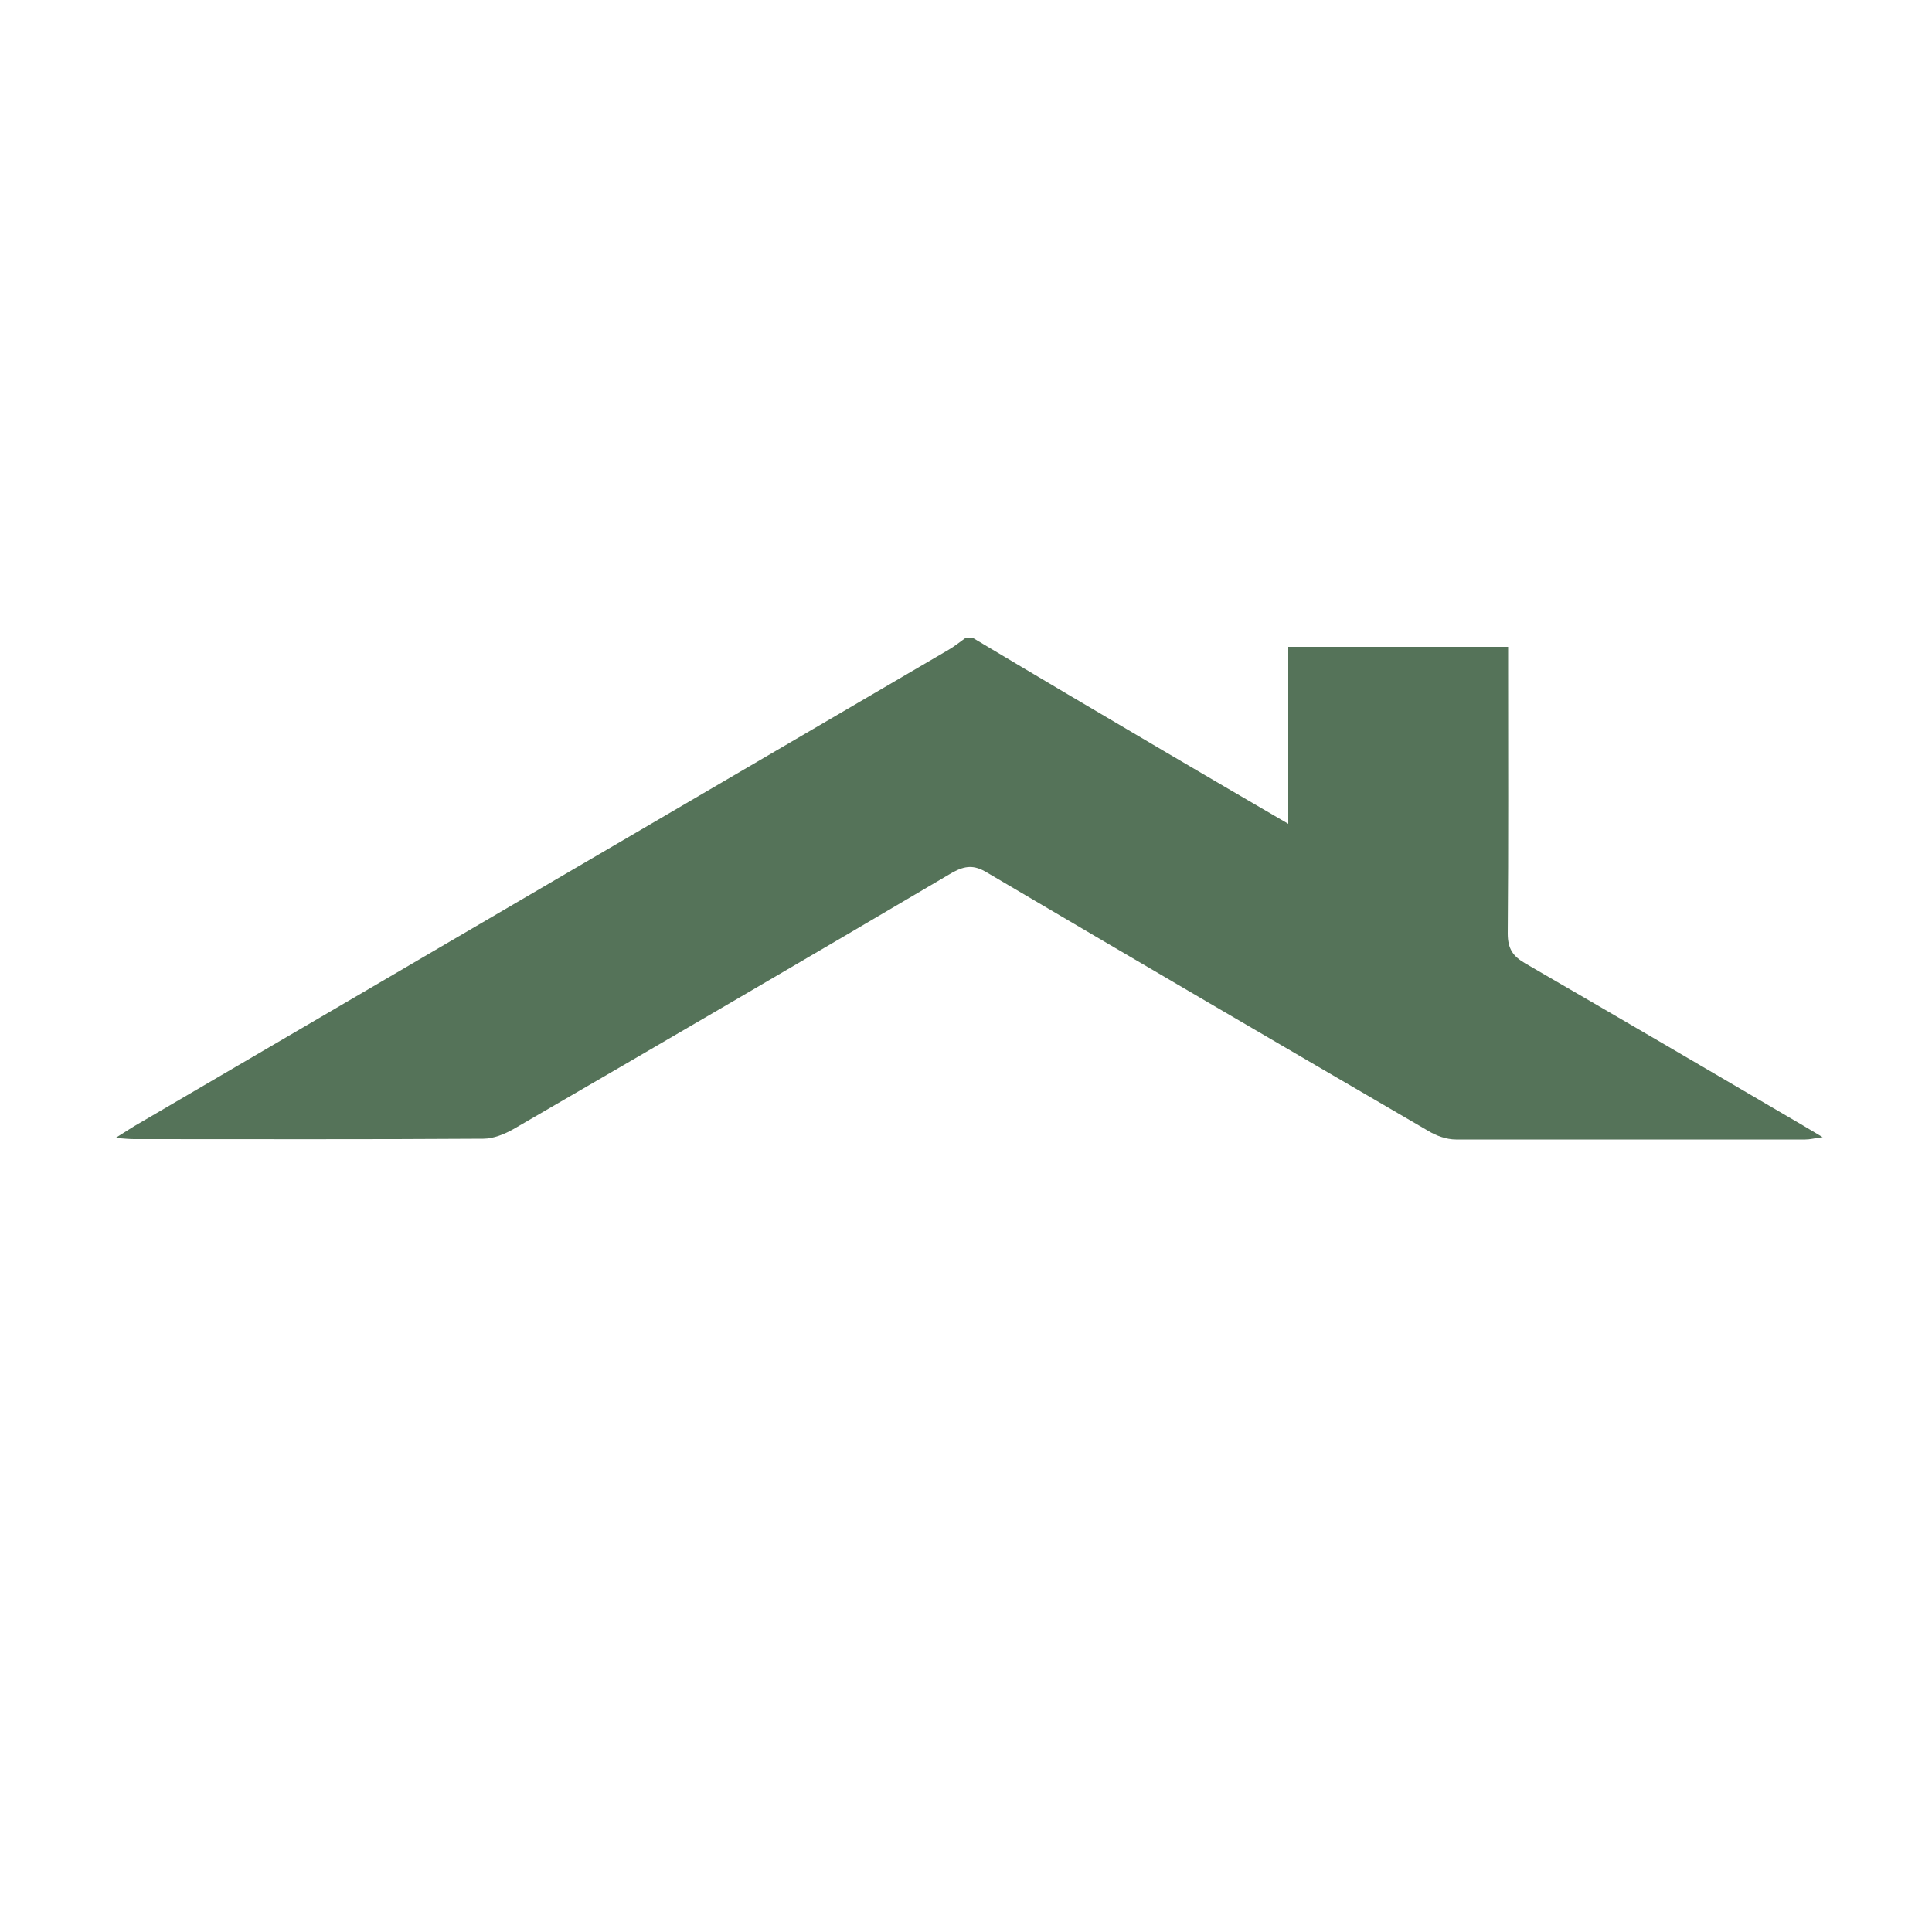
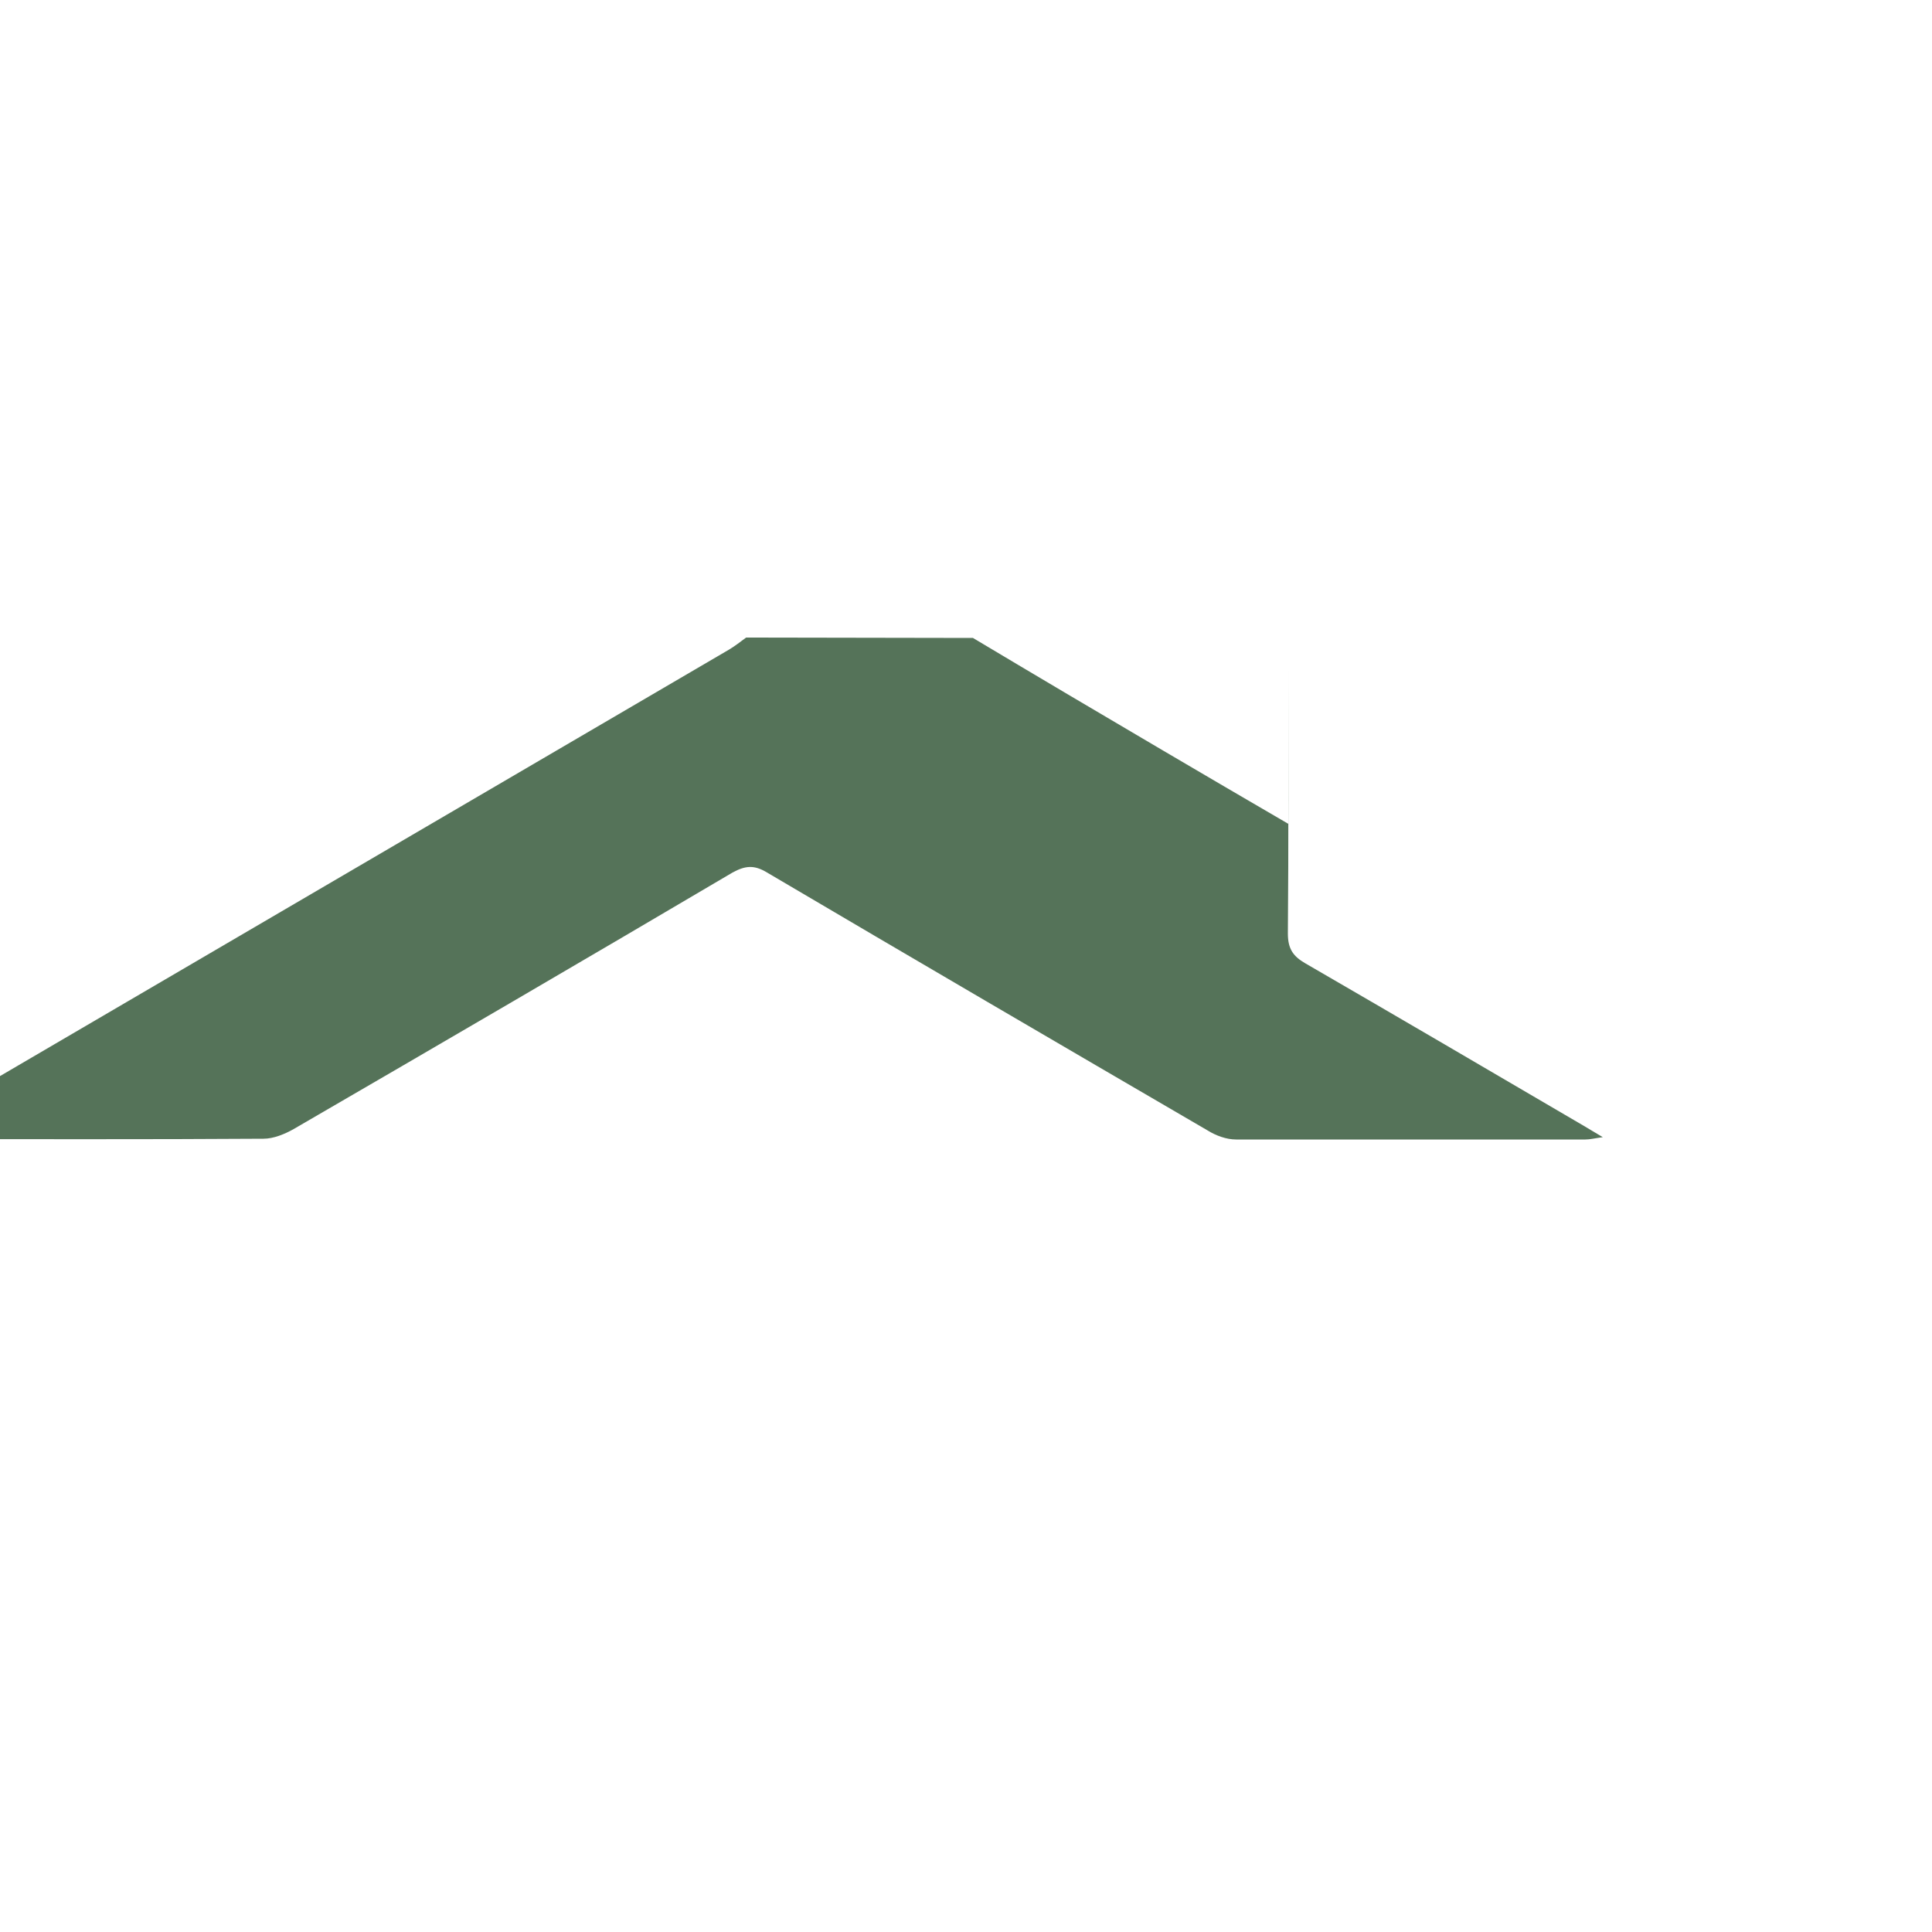
<svg xmlns="http://www.w3.org/2000/svg" id="Layer_1" viewBox="0 0 50 50">
  <defs>
    <style>.cls-1{fill:#557359;}</style>
  </defs>
  <g id="_9p77UV.tif">
-     <path class="cls-1" d="m25.18,16.51c1.64.98,3.28,1.95,4.93,2.92,1.05.62,2.1,1.23,3.23,1.89v-4.58h5.69c0,.16,0,.33,0,.51,0,2.3.01,4.61-.01,6.91,0,.4.14.59.45.77,2.4,1.39,4.79,2.79,7.18,4.19.14.08.28.17.52.31-.22.03-.33.06-.45.06-3.01,0-6.03,0-9.04,0-.25,0-.52-.1-.73-.23-3.81-2.22-7.61-4.44-11.41-6.68-.33-.2-.56-.18-.89,0-3.78,2.23-7.57,4.44-11.36,6.64-.23.13-.52.25-.78.25-3.01.02-6.03.01-9.04.01-.11,0-.22-.01-.48-.03.29-.18.45-.29.63-.39,6.98-4.08,13.96-8.17,20.94-12.25.15-.09.29-.2.44-.31.07,0,.13,0,.2,0Z" />
+     <path class="cls-1" d="m25.18,16.51c1.64.98,3.28,1.95,4.93,2.92,1.05.62,2.1,1.23,3.23,1.89v-4.58c0,.16,0,.33,0,.51,0,2.3.01,4.61-.01,6.91,0,.4.14.59.45.77,2.4,1.39,4.79,2.79,7.18,4.19.14.08.28.17.52.31-.22.03-.33.06-.45.06-3.01,0-6.03,0-9.04,0-.25,0-.52-.1-.73-.23-3.81-2.22-7.61-4.44-11.41-6.68-.33-.2-.56-.18-.89,0-3.78,2.23-7.57,4.44-11.36,6.64-.23.13-.52.25-.78.25-3.01.02-6.03.01-9.04.01-.11,0-.22-.01-.48-.03.29-.18.45-.29.63-.39,6.98-4.08,13.96-8.17,20.94-12.25.15-.09.29-.2.44-.31.07,0,.13,0,.2,0Z" />
  </g>
</svg>